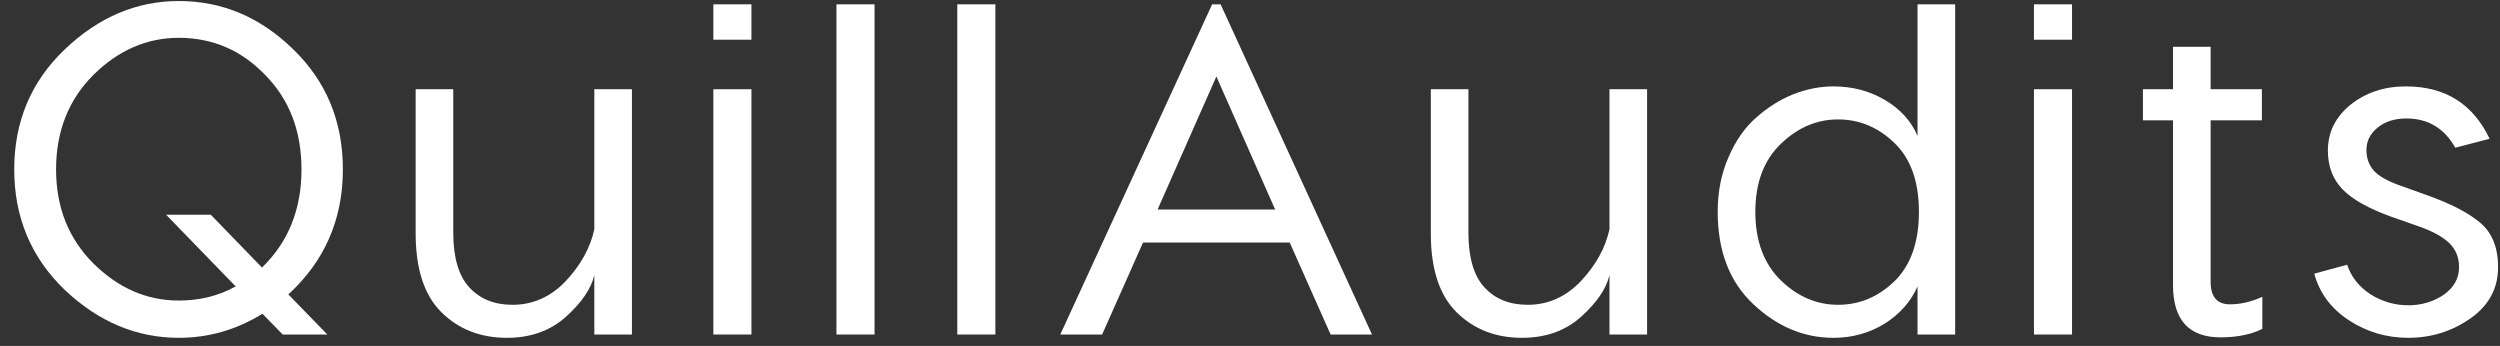
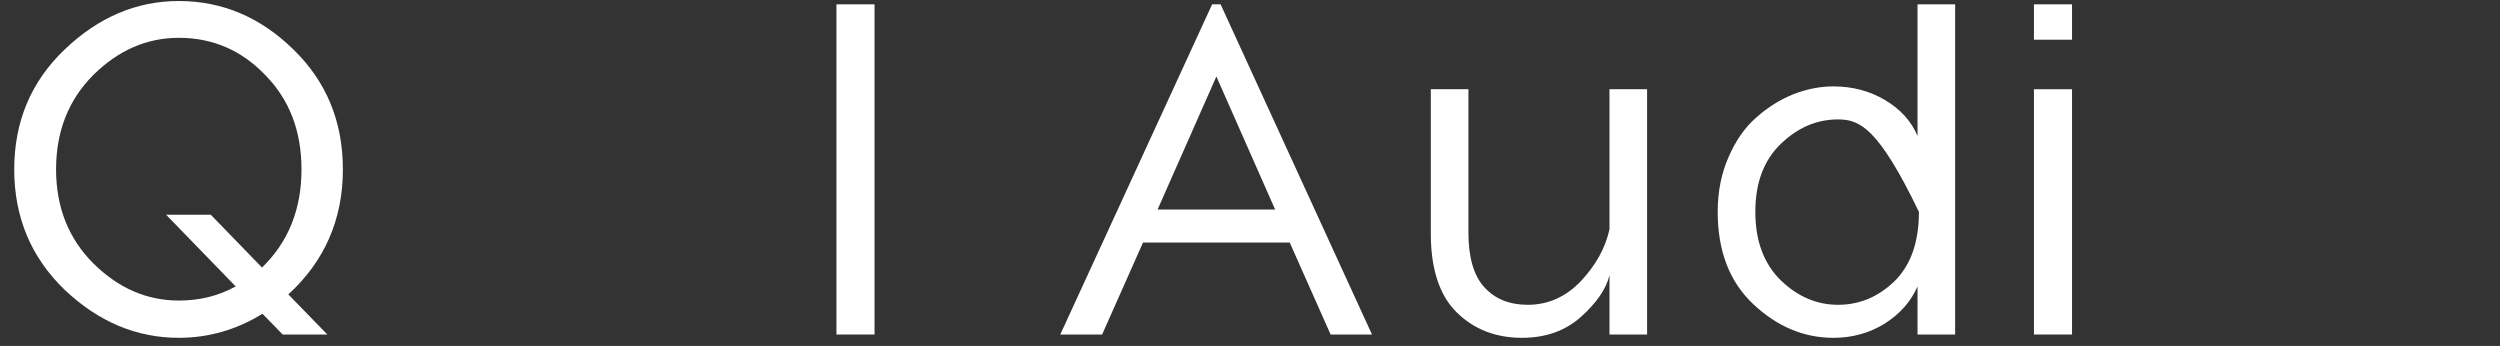
<svg xmlns="http://www.w3.org/2000/svg" width="159" height="22" viewBox="0 0 159 22" fill="none">
  <rect x="0" y="0" width="159" height="22" fill="#333333" stroke="none" />
  <path d="M21.807 10.775C21.807 13.955 20.65 16.605 18.338 18.725L20.82 21.275H17.979L16.693 19.955C15.039 20.975 13.265 21.485 11.371 21.485C8.68 21.485 6.258 20.465 4.105 18.425C1.972 16.365 0.905 13.815 0.905 10.775C0.905 7.735 1.972 5.195 4.105 3.155C6.258 1.095 8.68 0.065 11.371 0.065C14.122 0.065 16.544 1.085 18.637 3.125C20.75 5.165 21.807 7.715 21.807 10.775ZM11.371 19.115C12.706 19.115 13.912 18.815 14.989 18.215L10.563 13.655H13.404L16.663 17.015C18.338 15.395 19.175 13.315 19.175 10.775C19.175 8.335 18.408 6.335 16.873 4.775C15.358 3.195 13.524 2.405 11.371 2.405C9.337 2.405 7.523 3.195 5.929 4.775C4.354 6.355 3.566 8.355 3.566 10.775C3.566 13.175 4.354 15.165 5.929 16.745C7.523 18.325 9.337 19.115 11.371 19.115Z" fill="white" />
-   <path d="M37.799 5.675H40.191V21.275H37.799V17.495C37.6 18.355 37.002 19.235 36.005 20.135C35.008 21.035 33.752 21.485 32.237 21.485C30.563 21.485 29.177 20.945 28.081 19.865C26.985 18.785 26.436 17.115 26.436 14.855V5.675H28.828V14.795C28.828 16.375 29.167 17.535 29.845 18.275C30.523 19.015 31.44 19.385 32.596 19.385C33.892 19.385 35.018 18.885 35.975 17.885C36.932 16.865 37.54 15.765 37.799 14.585V5.675Z" fill="white" />
-   <path d="M47.792 0.275V2.525H45.37V0.275H47.792ZM47.792 5.675V21.275H45.37V5.675H47.792Z" fill="white" />
  <path d="M55.62 0.275V21.275H53.198V0.275H55.62Z" fill="white" />
-   <path d="M63.306 0.275V21.275H60.884V0.275H63.306Z" fill="white" />
  <path d="M84.627 21.275L82.026 15.425H72.696L70.095 21.275H67.434L77.092 0.275H77.63L87.259 21.275H84.627ZM73.623 13.325H81.099L77.361 4.865L73.623 13.325Z" fill="white" />
  <path d="M102.363 5.675H104.755V21.275H102.363V17.495C102.164 18.355 101.566 19.235 100.569 20.135C99.572 21.035 98.316 21.485 96.801 21.485C95.127 21.485 93.741 20.945 92.645 19.865C91.549 18.785 91 17.115 91 14.855V5.675H93.392V14.795C93.392 16.375 93.731 17.535 94.409 18.275C95.087 19.015 96.004 19.385 97.16 19.385C98.456 19.385 99.582 18.885 100.539 17.885C101.496 16.865 102.104 15.765 102.363 14.585V5.675Z" fill="white" />
-   <path d="M121.955 0.275H124.347V21.275H121.955V18.215C121.536 19.175 120.838 19.965 119.862 20.585C118.885 21.185 117.798 21.485 116.602 21.485C114.728 21.485 113.034 20.775 111.519 19.355C110.004 17.935 109.246 15.975 109.246 13.475C109.246 12.195 109.476 11.035 109.934 9.995C110.393 8.935 110.981 8.095 111.698 7.475C112.416 6.835 113.193 6.345 114.031 6.005C114.888 5.665 115.745 5.495 116.602 5.495C117.818 5.495 118.915 5.785 119.892 6.365C120.868 6.945 121.556 7.705 121.955 8.645V0.275ZM113.253 17.825C114.33 18.865 115.546 19.385 116.901 19.385C118.257 19.385 119.453 18.885 120.49 17.885C121.526 16.865 122.044 15.395 122.044 13.475C122.044 11.555 121.526 10.095 120.49 9.095C119.453 8.095 118.257 7.595 116.901 7.595C115.546 7.595 114.33 8.115 113.253 9.155C112.177 10.195 111.639 11.635 111.639 13.475C111.639 15.315 112.177 16.765 113.253 17.825Z" fill="white" />
+   <path d="M121.955 0.275H124.347V21.275H121.955V18.215C121.536 19.175 120.838 19.965 119.862 20.585C118.885 21.185 117.798 21.485 116.602 21.485C114.728 21.485 113.034 20.775 111.519 19.355C110.004 17.935 109.246 15.975 109.246 13.475C109.246 12.195 109.476 11.035 109.934 9.995C110.393 8.935 110.981 8.095 111.698 7.475C112.416 6.835 113.193 6.345 114.031 6.005C114.888 5.665 115.745 5.495 116.602 5.495C117.818 5.495 118.915 5.785 119.892 6.365C120.868 6.945 121.556 7.705 121.955 8.645V0.275ZM113.253 17.825C114.33 18.865 115.546 19.385 116.901 19.385C118.257 19.385 119.453 18.885 120.49 17.885C121.526 16.865 122.044 15.395 122.044 13.475C119.453 8.095 118.257 7.595 116.901 7.595C115.546 7.595 114.33 8.115 113.253 9.155C112.177 10.195 111.639 11.635 111.639 13.475C111.639 15.315 112.177 16.765 113.253 17.825Z" fill="white" />
  <path d="M131.781 0.275V2.525H129.359V0.275H131.781ZM131.781 5.675V21.275H129.359V5.675H131.781Z" fill="white" />
-   <path d="M141.822 19.355C142.5 19.355 143.187 19.195 143.885 18.875V20.915C143.167 21.275 142.28 21.455 141.224 21.455C139.21 21.455 138.204 20.345 138.204 18.125V7.655H136.29V5.675H138.204V2.975H140.596V5.675H143.855V7.655H140.596V17.915C140.596 18.875 141.005 19.355 141.822 19.355Z" fill="white" />
-   <path d="M156.156 9.395C155.459 8.155 154.422 7.535 153.047 7.535C152.289 7.535 151.671 7.735 151.193 8.135C150.734 8.515 150.505 8.985 150.505 9.545C150.505 10.065 150.664 10.505 150.983 10.865C151.322 11.225 151.9 11.545 152.718 11.825L154.303 12.395C155.837 12.935 156.984 13.525 157.741 14.165C158.499 14.805 158.878 15.745 158.878 16.985C158.878 18.345 158.289 19.435 157.113 20.255C155.937 21.075 154.621 21.485 153.166 21.485C151.791 21.485 150.535 21.115 149.399 20.375C148.262 19.635 147.525 18.645 147.186 17.405L149.279 16.835C149.538 17.615 150.036 18.245 150.774 18.725C151.512 19.185 152.309 19.415 153.166 19.415C154.003 19.415 154.751 19.195 155.409 18.755C156.067 18.295 156.396 17.705 156.396 16.985C156.396 16.365 156.186 15.855 155.768 15.455C155.349 15.055 154.711 14.705 153.854 14.405L152.06 13.775C150.625 13.255 149.598 12.675 148.98 12.035C148.362 11.395 148.053 10.575 148.053 9.575C148.053 8.415 148.531 7.445 149.488 6.665C150.465 5.885 151.641 5.495 153.017 5.495C155.509 5.495 157.283 6.605 158.339 8.825L156.156 9.395Z" fill="white" />
</svg>